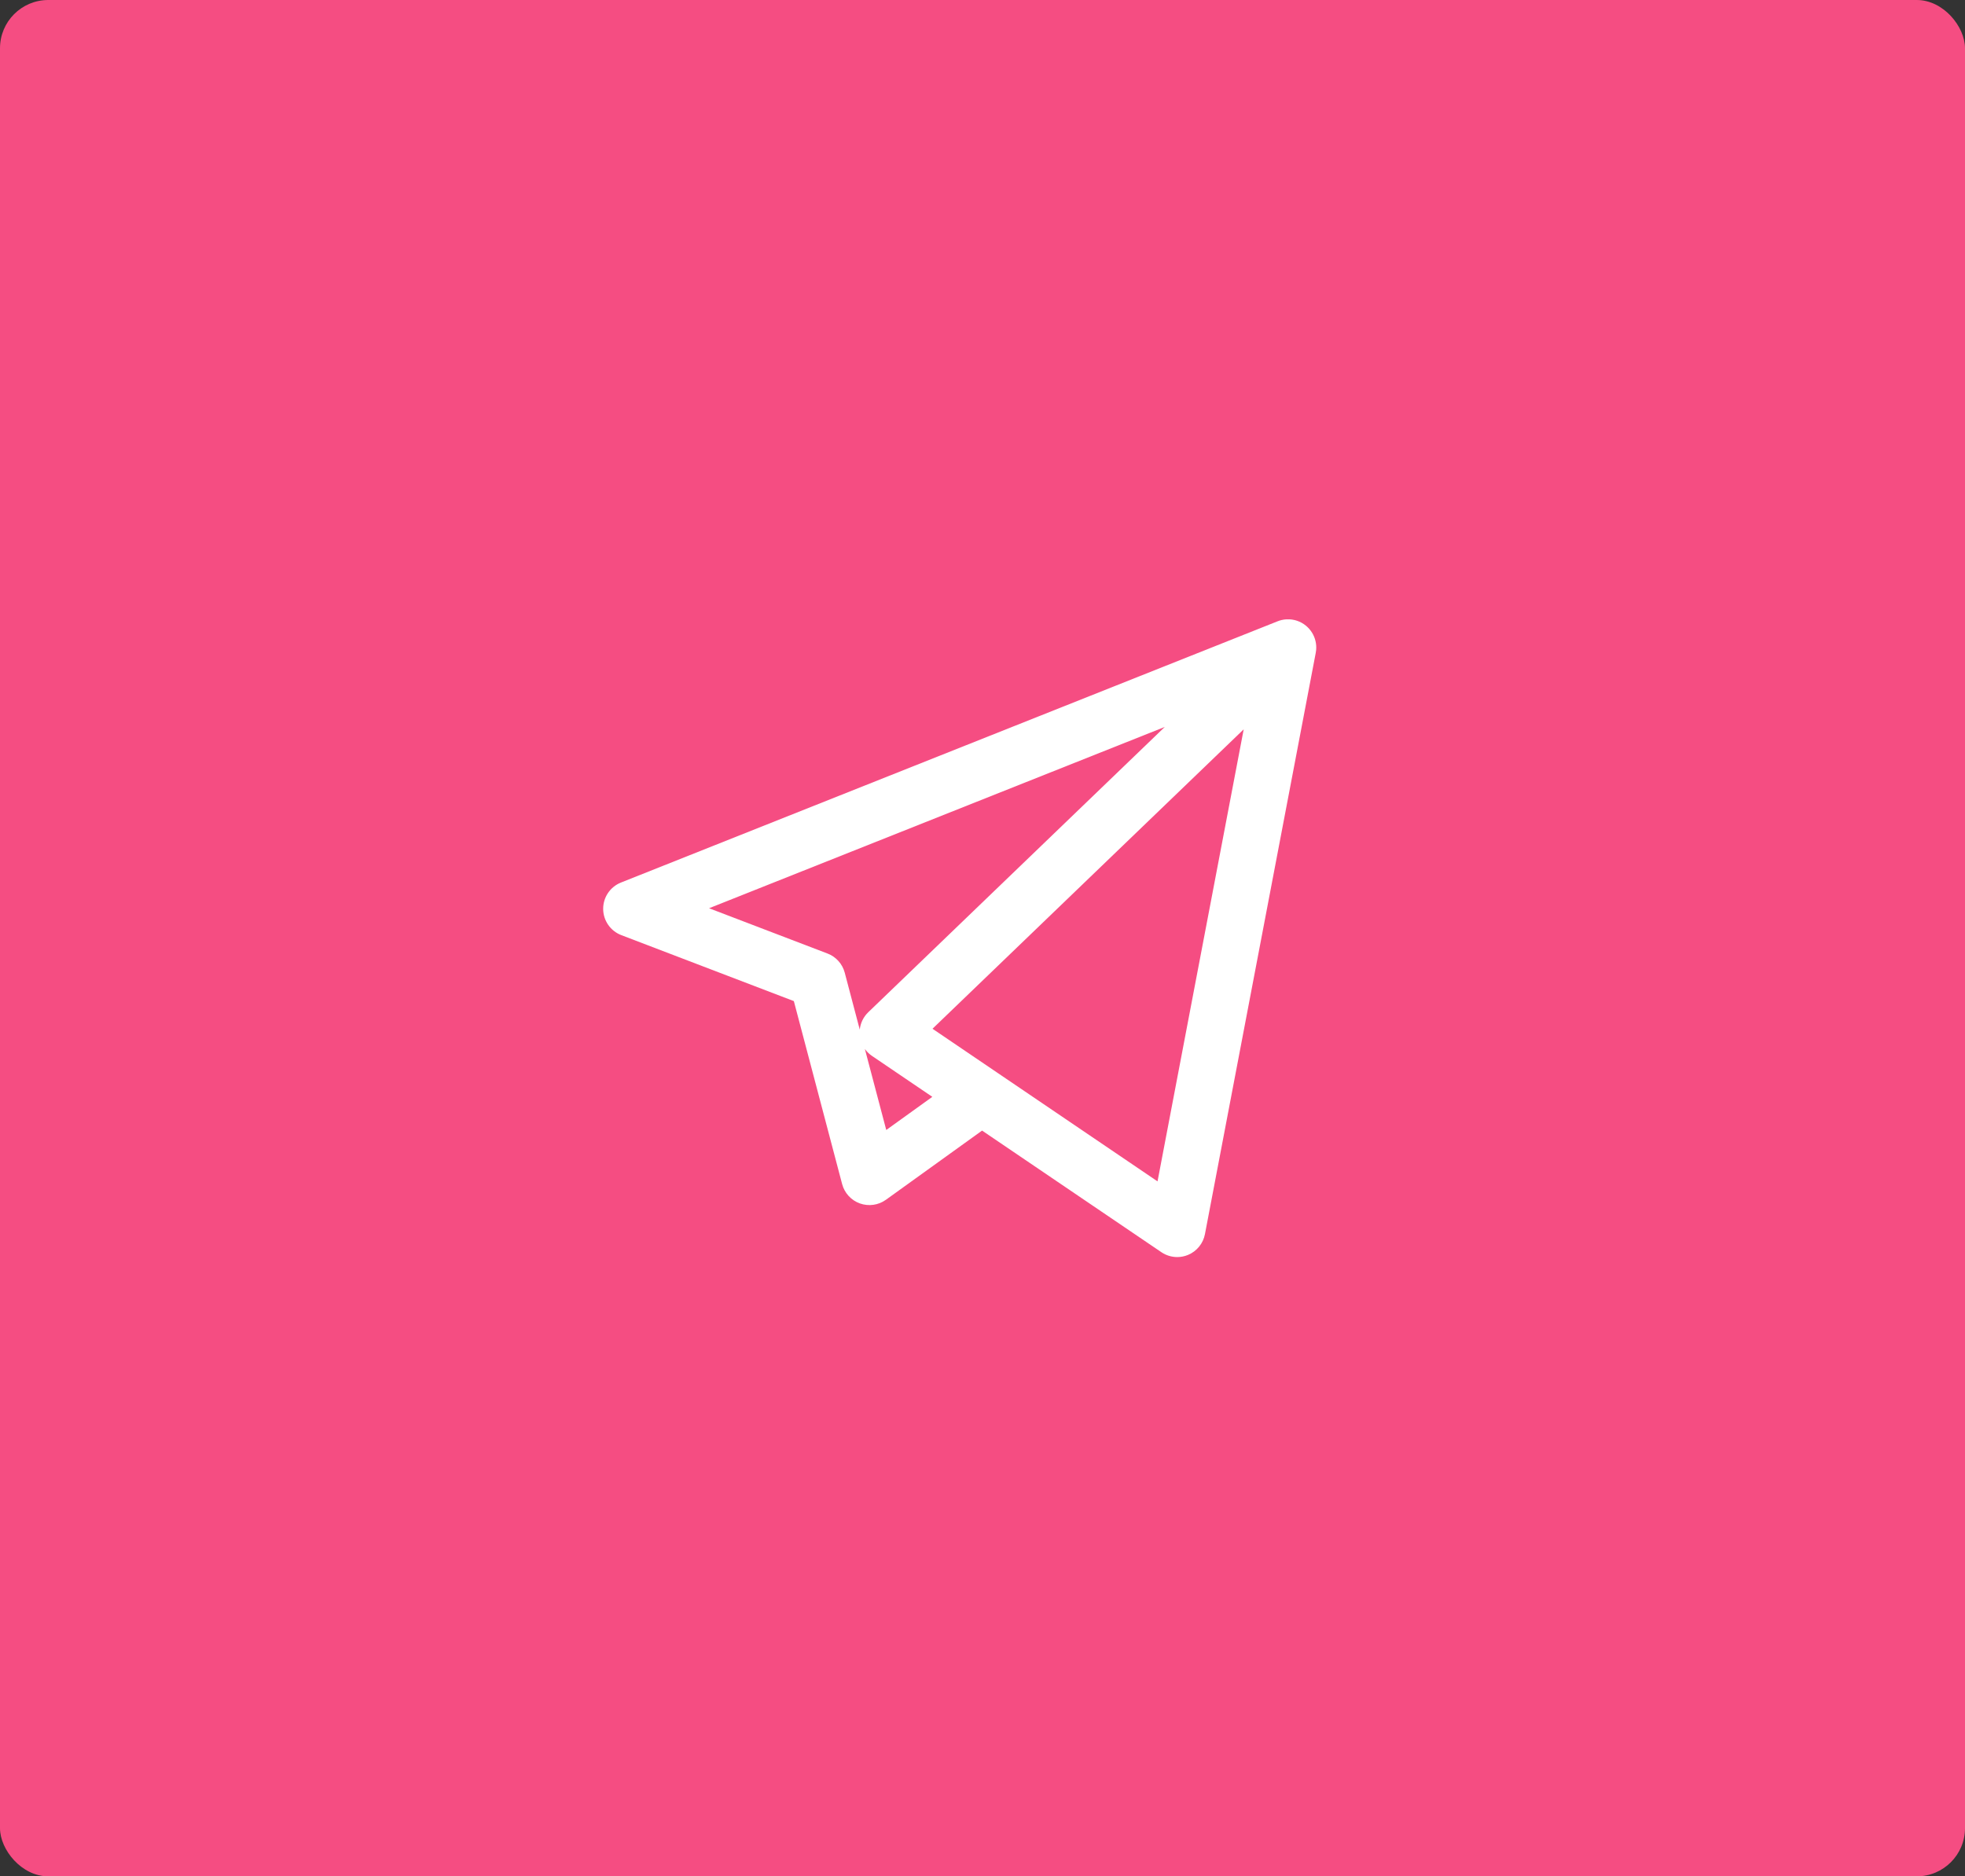
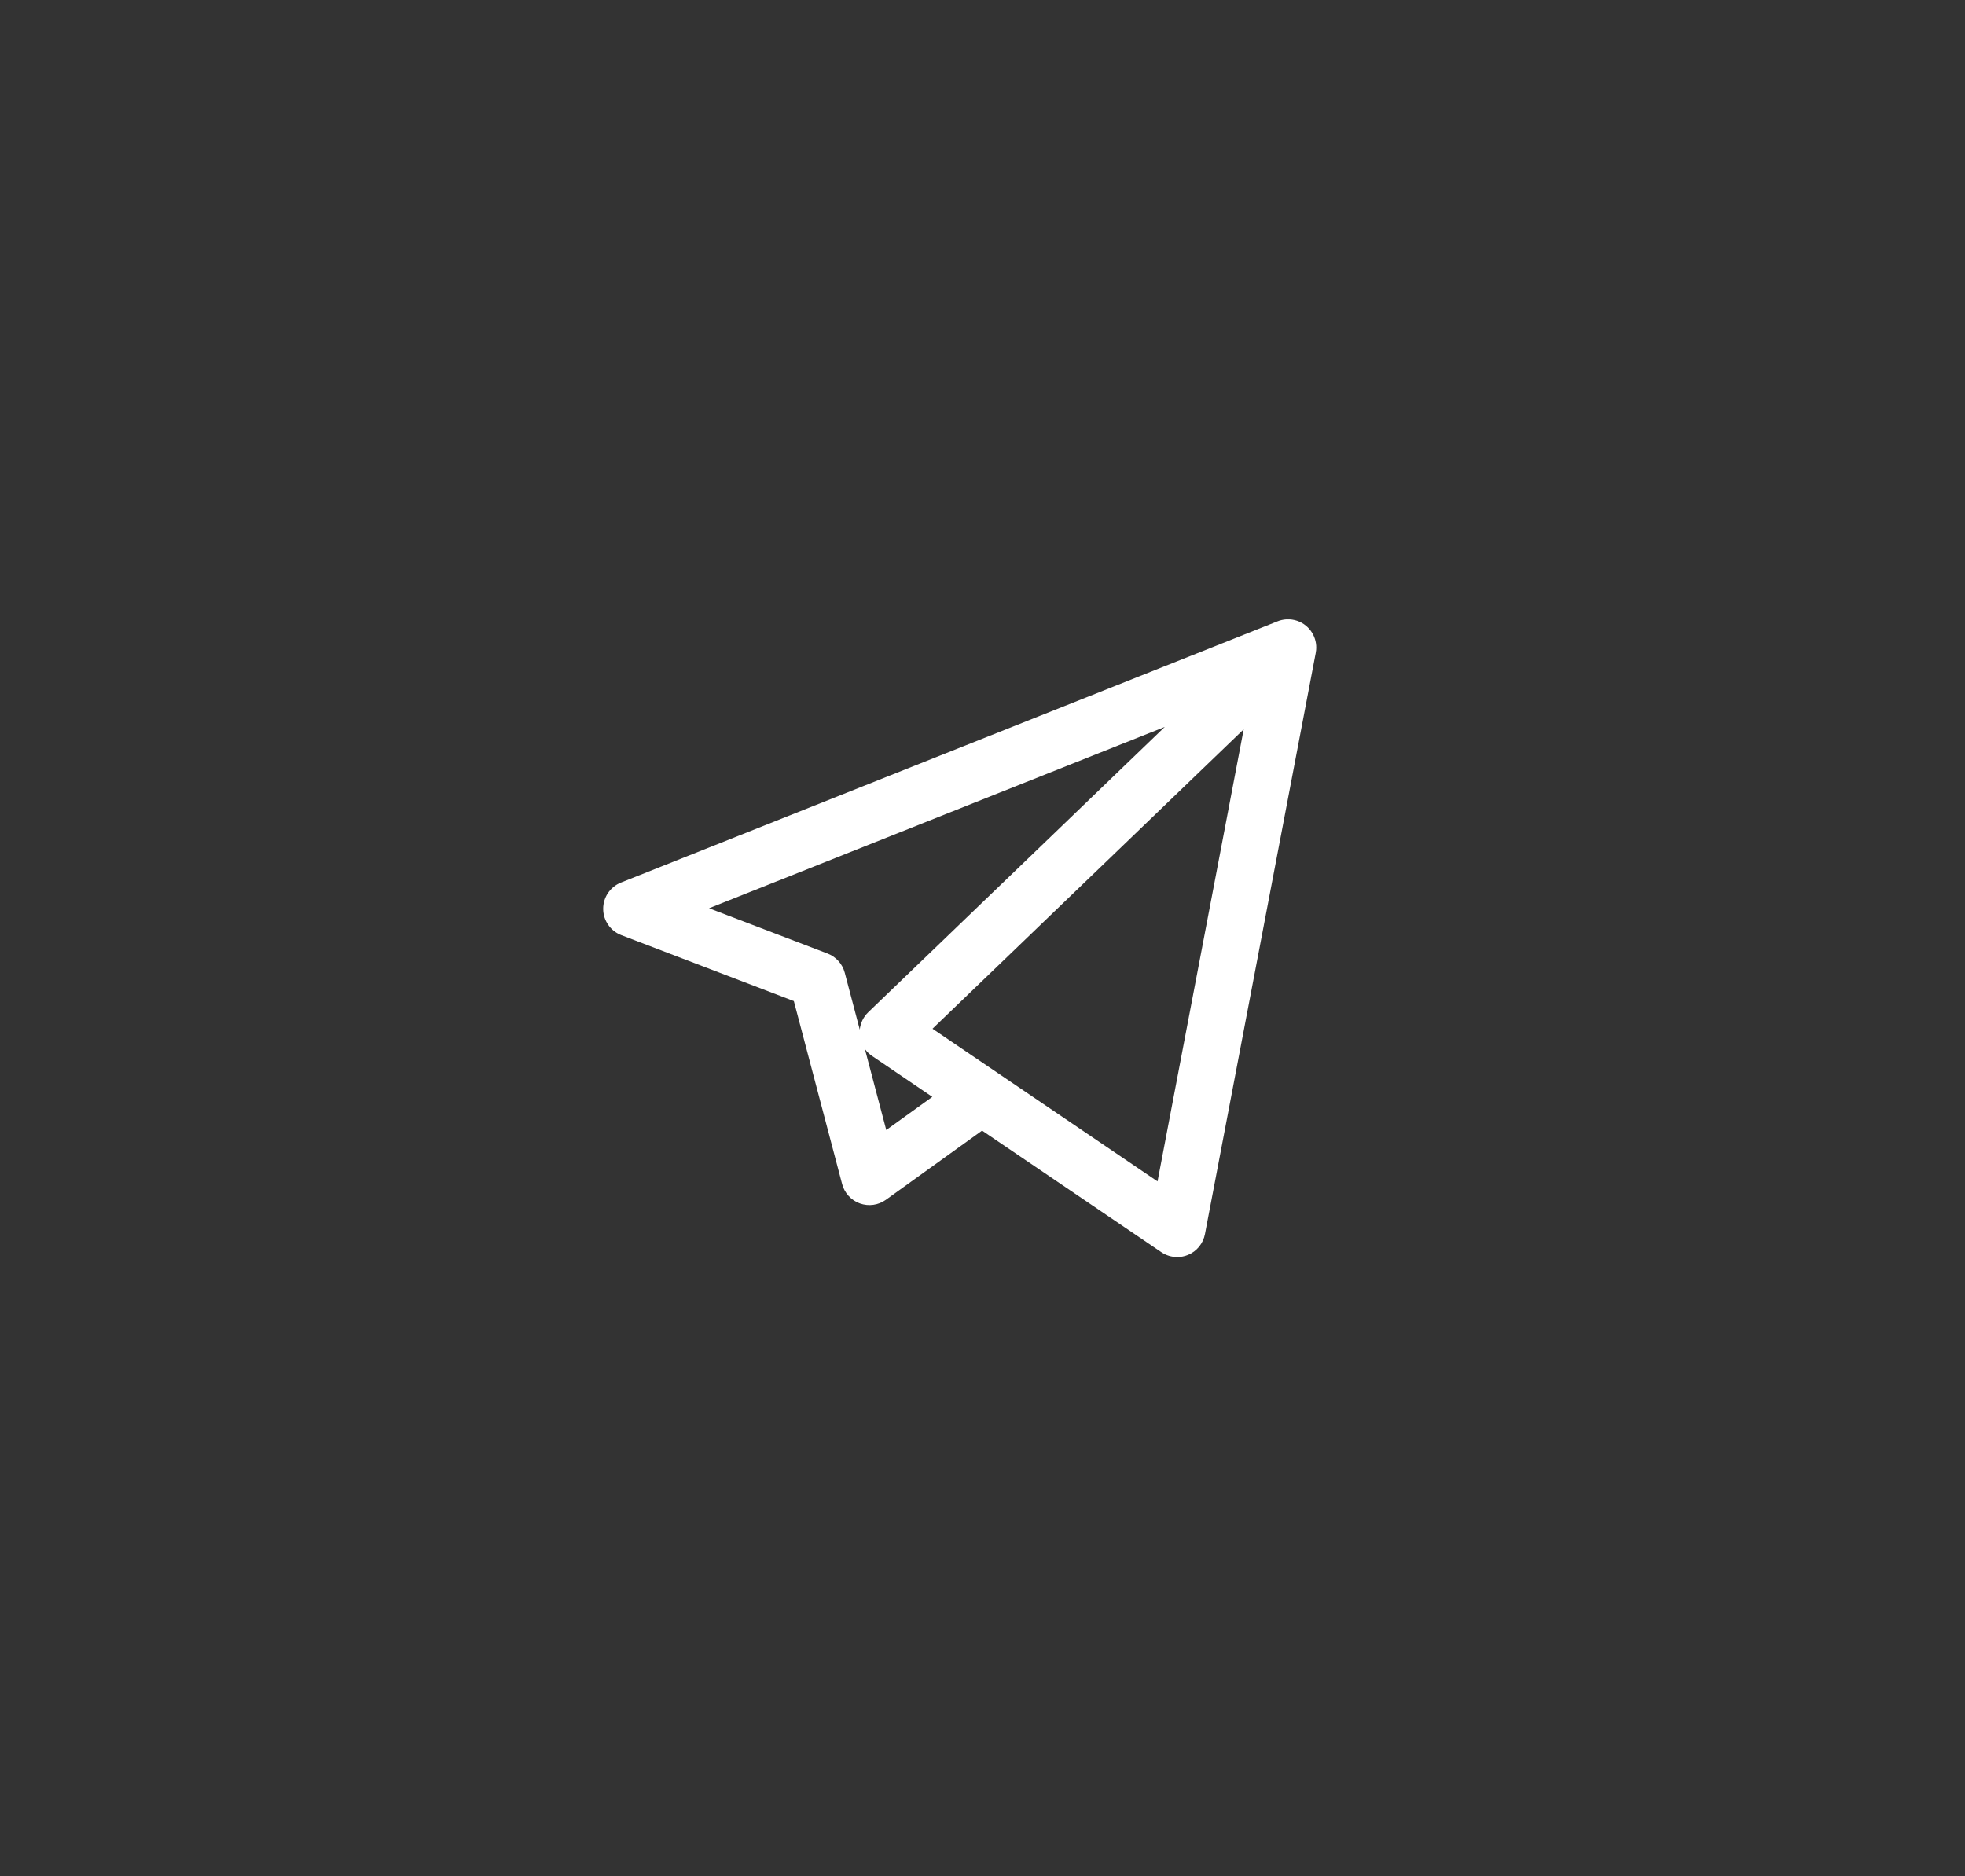
<svg xmlns="http://www.w3.org/2000/svg" width="733" height="700" viewBox="0 0 733 700" fill="none">
  <rect x="0" y="0" width="733" height="700" fill="#333333" stroke="none" />
-   <rect width="733" height="700" rx="18" fill="#F54D82" />
  <g clip-path="url(#clip0_435_58)">
    <path d="M439.138 468.965C437.06 468.965 434.996 468.35 433.226 467.15L366.343 421.782L330.471 447.594C327.657 449.617 324.031 450.126 320.764 448.958C317.501 447.787 315.024 445.085 314.139 441.734L296.127 373.474L231.768 348.865C227.717 347.315 225.03 343.439 225 339.101C224.971 334.763 227.604 330.85 231.636 329.245L476.352 231.871C477.463 231.4 478.638 231.127 479.822 231.054C480.246 231.029 480.672 231.029 481.094 231.053C483.548 231.199 485.959 232.198 487.84 234.043C488.035 234.234 488.221 234.429 488.396 234.633C489.954 236.413 490.811 238.583 490.972 240.795C491.011 241.35 491.009 241.913 490.96 242.476C490.926 242.878 490.868 243.278 490.787 243.675L449.48 460.407C448.816 463.889 446.446 466.803 443.172 468.161C441.874 468.7 440.502 468.965 439.138 468.965ZM372.215 400.319L431.792 440.73L463.933 272.089L347.849 383.791L371.935 400.129C372.031 400.19 372.124 400.254 372.215 400.319ZM322.62 391.333L330.597 421.558L347.783 409.192L325.279 393.926C324.233 393.218 323.337 392.336 322.62 391.333ZM264.5 338.833L308.692 355.728C311.858 356.939 314.247 359.6 315.112 362.877L320.716 384.117C320.973 381.667 322.084 379.362 323.888 377.625L434.499 271.19L264.5 338.833Z" fill="white" />
  </g>
  <defs>
    <clipPath id="clip0_435_58">
      <rect width="266" height="266" fill="white" transform="translate(225 217)" />
    </clipPath>
  </defs>
</svg>